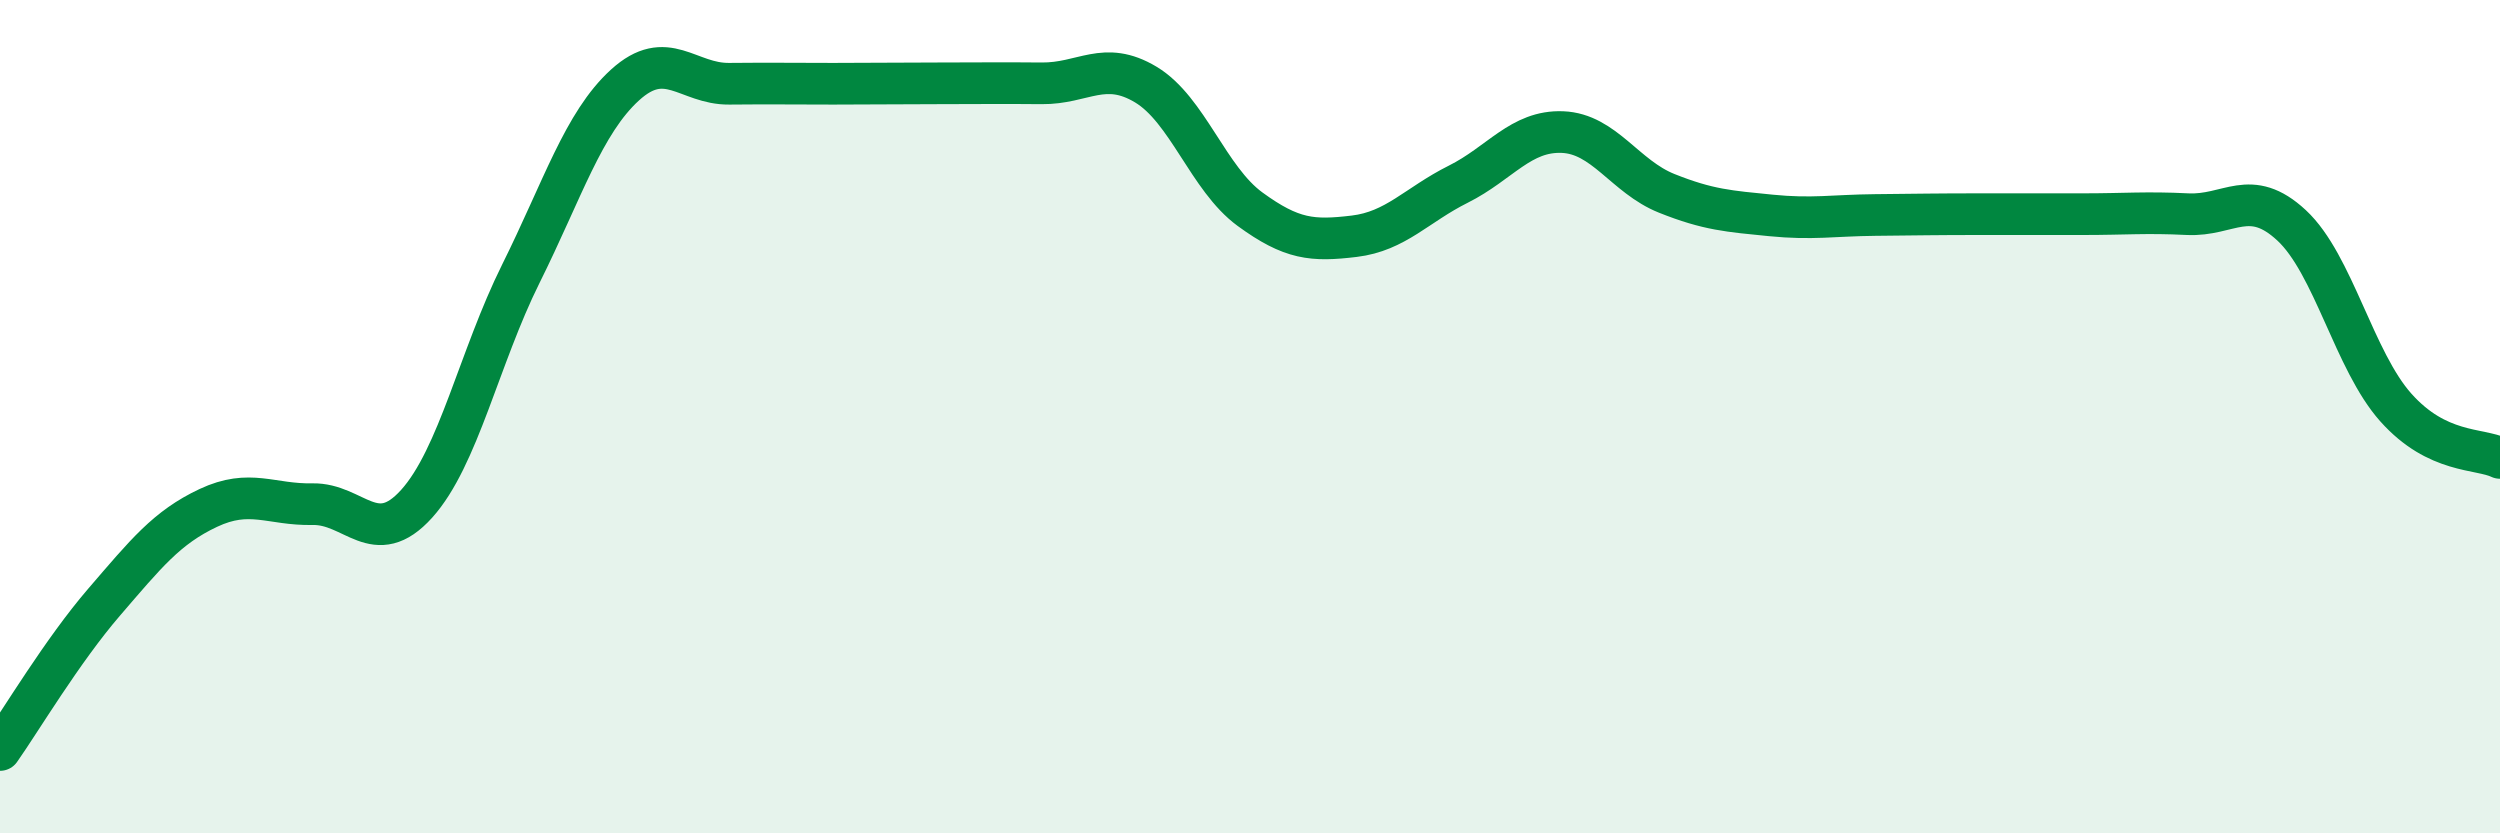
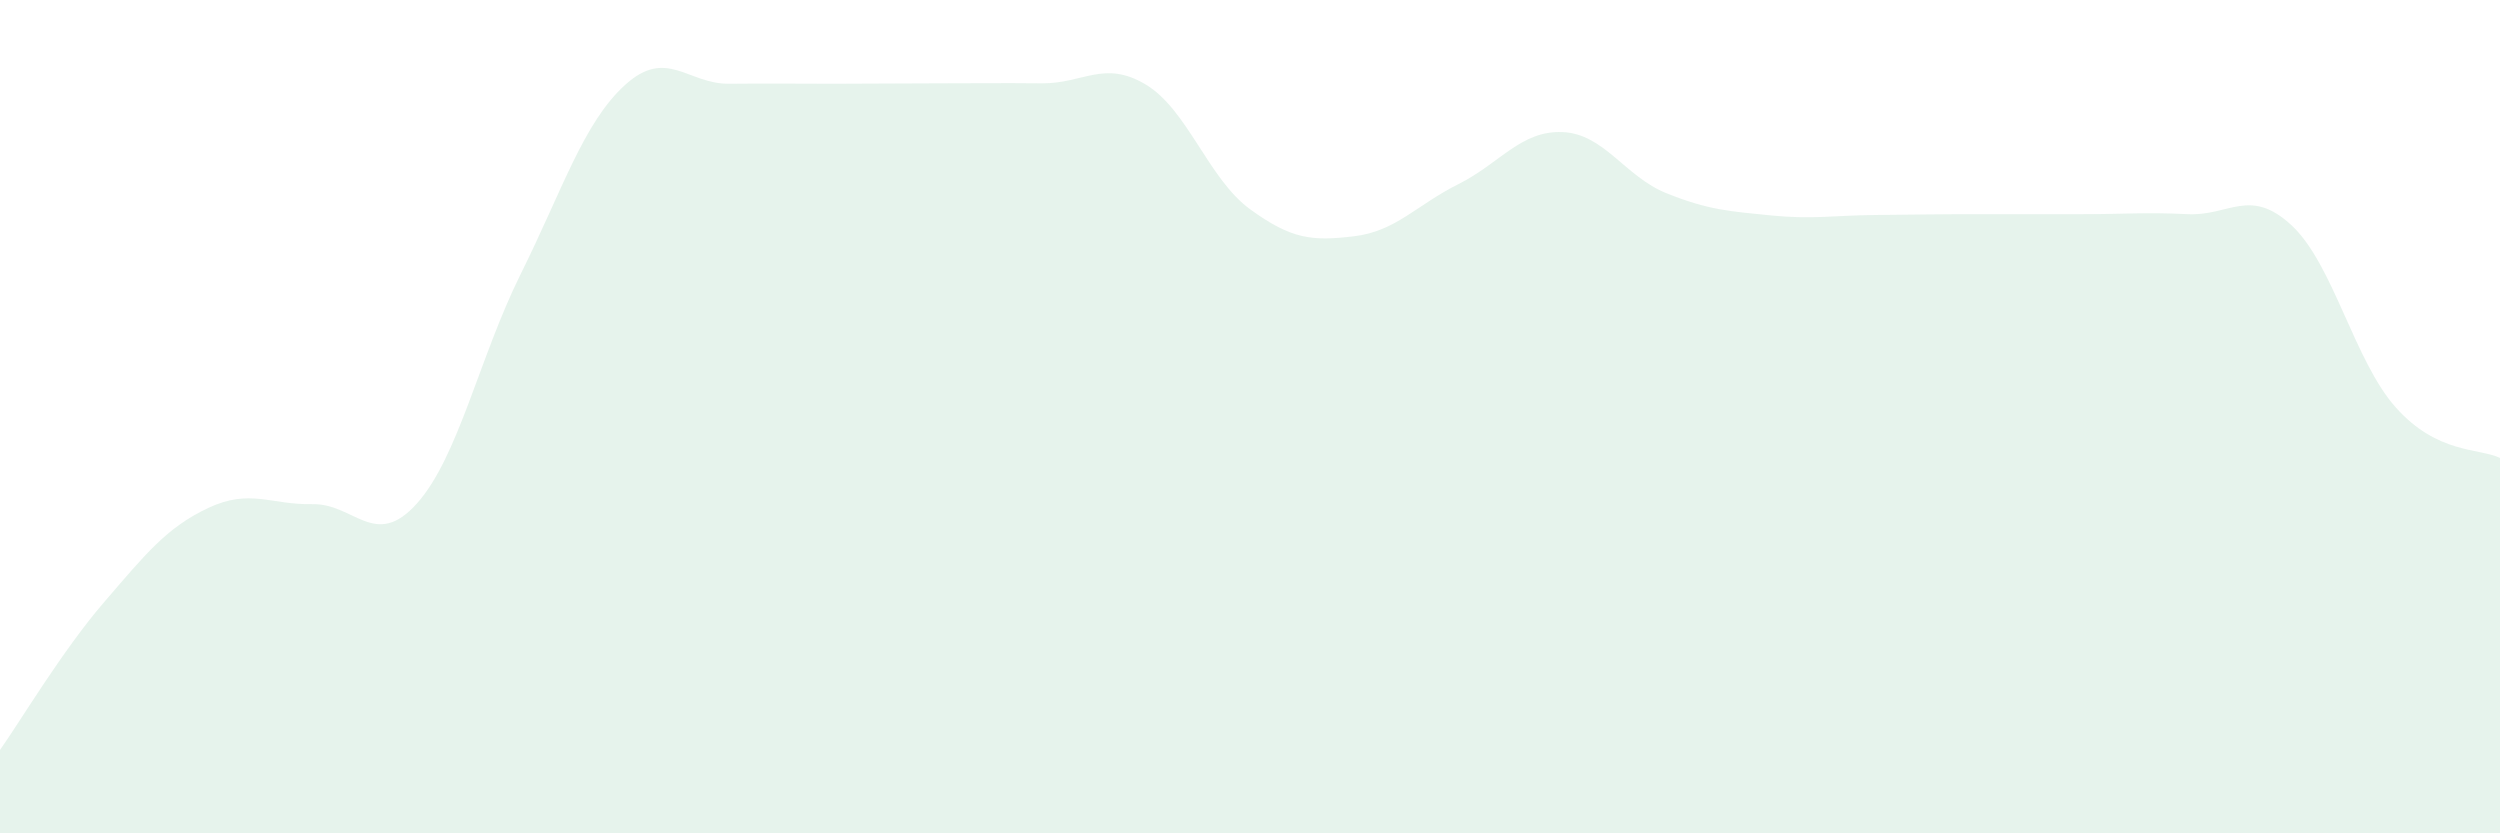
<svg xmlns="http://www.w3.org/2000/svg" width="60" height="20" viewBox="0 0 60 20">
  <path d="M 0,18 C 0.5,17.29 1.5,15.61 2.5,14.45 C 3.5,13.29 4,12.66 5,12.19 C 6,11.72 6.5,12.12 7.5,12.1 C 8.5,12.08 9,13.2 10,12.09 C 11,10.98 11.5,8.58 12.5,6.57 C 13.5,4.56 14,2.95 15,2.04 C 16,1.13 16.5,2.02 17.5,2.01 C 18.5,2 19,2.01 20,2.01 C 21,2.01 21.5,2 22.5,2 C 23.5,2 24,1.99 25,2 C 26,2.01 26.5,1.43 27.5,2.03 C 28.5,2.63 29,4.29 30,5.02 C 31,5.75 31.5,5.79 32.5,5.67 C 33.5,5.55 34,4.92 35,4.42 C 36,3.92 36.5,3.13 37.5,3.17 C 38.5,3.21 39,4.24 40,4.64 C 41,5.04 41.5,5.07 42.5,5.17 C 43.5,5.27 44,5.17 45,5.16 C 46,5.15 46.5,5.14 47.5,5.14 C 48.5,5.14 49,5.14 50,5.14 C 51,5.14 51.5,5.09 52.5,5.14 C 53.5,5.19 54,4.48 55,5.41 C 56,6.34 56.5,8.66 57.5,9.78 C 58.5,10.9 59.5,10.75 60,10.99L60 20L0 20Z" fill="#008740" opacity="0.1" stroke-linecap="round" stroke-linejoin="round" />
-   <path d="M 0,18 C 0.5,17.29 1.5,15.61 2.5,14.45 C 3.5,13.29 4,12.66 5,12.19 C 6,11.72 6.5,12.12 7.5,12.1 C 8.5,12.08 9,13.2 10,12.09 C 11,10.98 11.5,8.58 12.5,6.57 C 13.5,4.56 14,2.95 15,2.04 C 16,1.13 16.5,2.02 17.5,2.01 C 18.5,2 19,2.01 20,2.01 C 21,2.01 21.5,2 22.5,2 C 23.5,2 24,1.99 25,2 C 26,2.01 26.5,1.43 27.5,2.03 C 28.5,2.63 29,4.29 30,5.02 C 31,5.75 31.5,5.79 32.5,5.67 C 33.5,5.55 34,4.92 35,4.42 C 36,3.92 36.5,3.13 37.5,3.17 C 38.5,3.21 39,4.24 40,4.64 C 41,5.04 41.5,5.07 42.5,5.17 C 43.5,5.27 44,5.17 45,5.16 C 46,5.15 46.5,5.14 47.5,5.14 C 48.5,5.14 49,5.14 50,5.14 C 51,5.14 51.5,5.09 52.5,5.14 C 53.5,5.19 54,4.48 55,5.41 C 56,6.34 56.5,8.66 57.5,9.78 C 58.5,10.9 59.5,10.75 60,10.99" stroke="#008740" stroke-width="1" fill="none" stroke-linecap="round" stroke-linejoin="round" />
</svg>